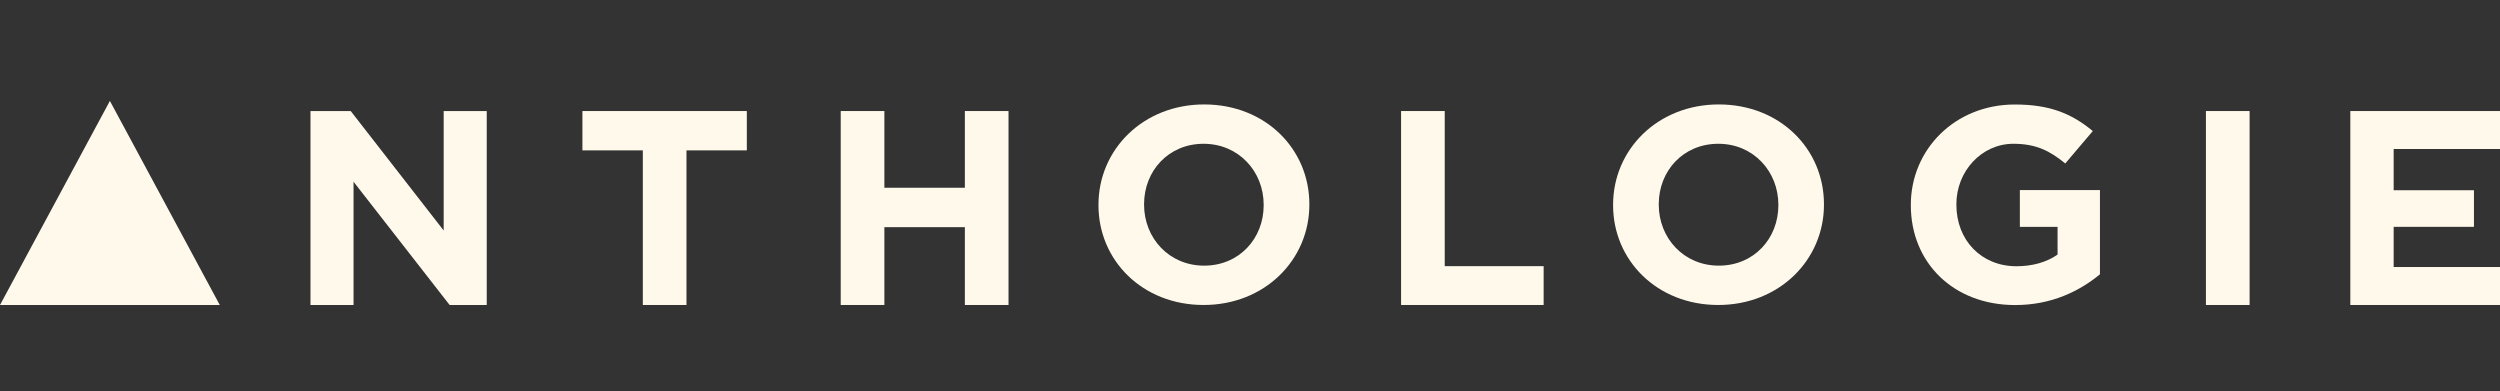
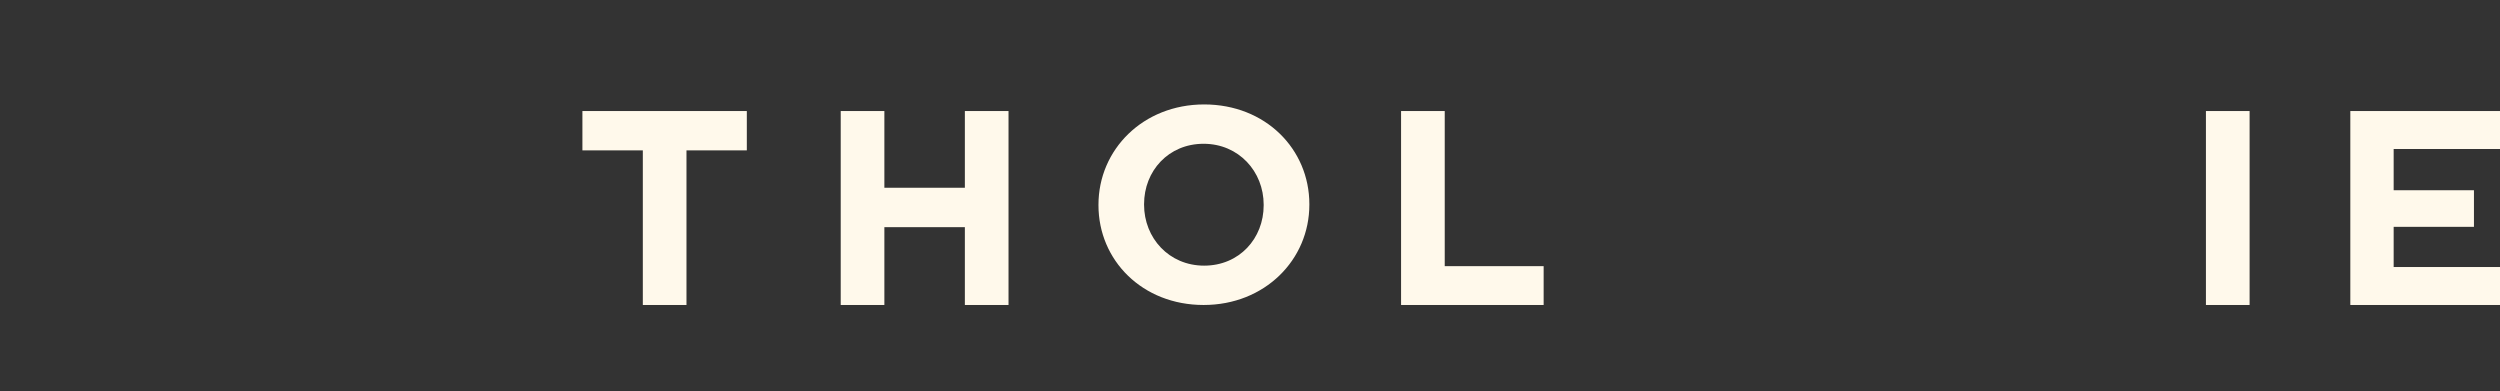
<svg xmlns="http://www.w3.org/2000/svg" width="147" height="23" viewBox="0 0 147 23" fill="none">
  <rect x="0" y="0" width="147" height="23" fill="#333333" stroke="none" />
-   <path d="M12.923 17.934L6.462 5.934L0 17.934H12.923Z" fill="#FFF9EB" />
-   <path d="M18.256 6.529H20.622L26.088 13.553V6.529H28.62V17.933H26.438L20.788 10.686V17.933H18.256V6.529Z" fill="#FFF9EB" />
+   <path d="M12.923 17.934L0 17.934H12.923Z" fill="#FFF9EB" />
  <path d="M37.798 8.842H34.246V6.529H43.913V8.842H40.365V17.933H37.798V8.842Z" fill="#FFF9EB" />
  <path d="M49.434 6.529H52.001V11.04H56.734V6.529H59.301V17.933H56.734V13.357H52.001V17.933H49.434V6.529Z" fill="#FFF9EB" />
  <path d="M64.59 12.068V12.037C64.59 8.796 67.208 6.141 70.807 6.141C74.406 6.141 76.99 8.762 76.99 12.006V12.037C76.99 15.277 74.371 17.933 70.772 17.933C67.173 17.933 64.59 15.312 64.59 12.068ZM74.304 12.068V12.037C74.304 10.082 72.835 8.454 70.772 8.454C68.705 8.454 67.271 10.051 67.271 12.006V12.037C67.271 13.992 68.736 15.62 70.803 15.62C72.871 15.62 74.304 14.023 74.304 12.068Z" fill="#FFF9EB" />
  <path d="M82.383 6.529H84.95V15.65H90.766V17.933H82.383V6.529Z" fill="#FFF9EB" />
-   <path d="M101.067 6.141C97.468 6.141 94.85 8.796 94.85 12.037V12.068C94.85 15.308 97.433 17.933 101.032 17.933C104.631 17.933 107.249 15.277 107.249 12.037V12.006C107.249 8.762 104.666 6.141 101.067 6.141ZM104.568 12.068C104.568 14.023 103.134 15.62 101.067 15.62C99 15.62 97.535 13.992 97.535 12.037V12.006C97.535 10.051 98.968 8.454 101.036 8.454C103.103 8.454 104.568 10.082 104.568 12.037V12.068Z" fill="#FFF9EB" />
  <path d="M129.709 6.529H132.276V17.933H129.709V6.529Z" fill="#FFF9EB" />
-   <path d="M120.985 11.175H118.768V13.341H120.985V14.969C120.335 15.424 119.5 15.655 118.567 15.655C116.5 15.655 115.035 14.123 115.035 12.037V12.006C115.035 10.066 116.52 8.454 118.386 8.454C119.737 8.454 120.536 8.877 121.438 9.612L123.056 7.707C121.839 6.699 120.571 6.145 118.473 6.145C114.941 6.145 112.357 8.8 112.357 12.041V12.071C112.357 15.443 114.858 17.937 118.492 17.937C120.626 17.937 122.276 17.121 123.477 16.128V11.175H120.985Z" fill="#FFF9EB" />
  <path d="M140.747 8.761H147V6.529H138.199V11.367V13.503V17.933H147V15.701H140.747V13.534V13.338H145.468V11.186H140.747V11.075V8.761Z" fill="#FFF9EB" />
</svg>